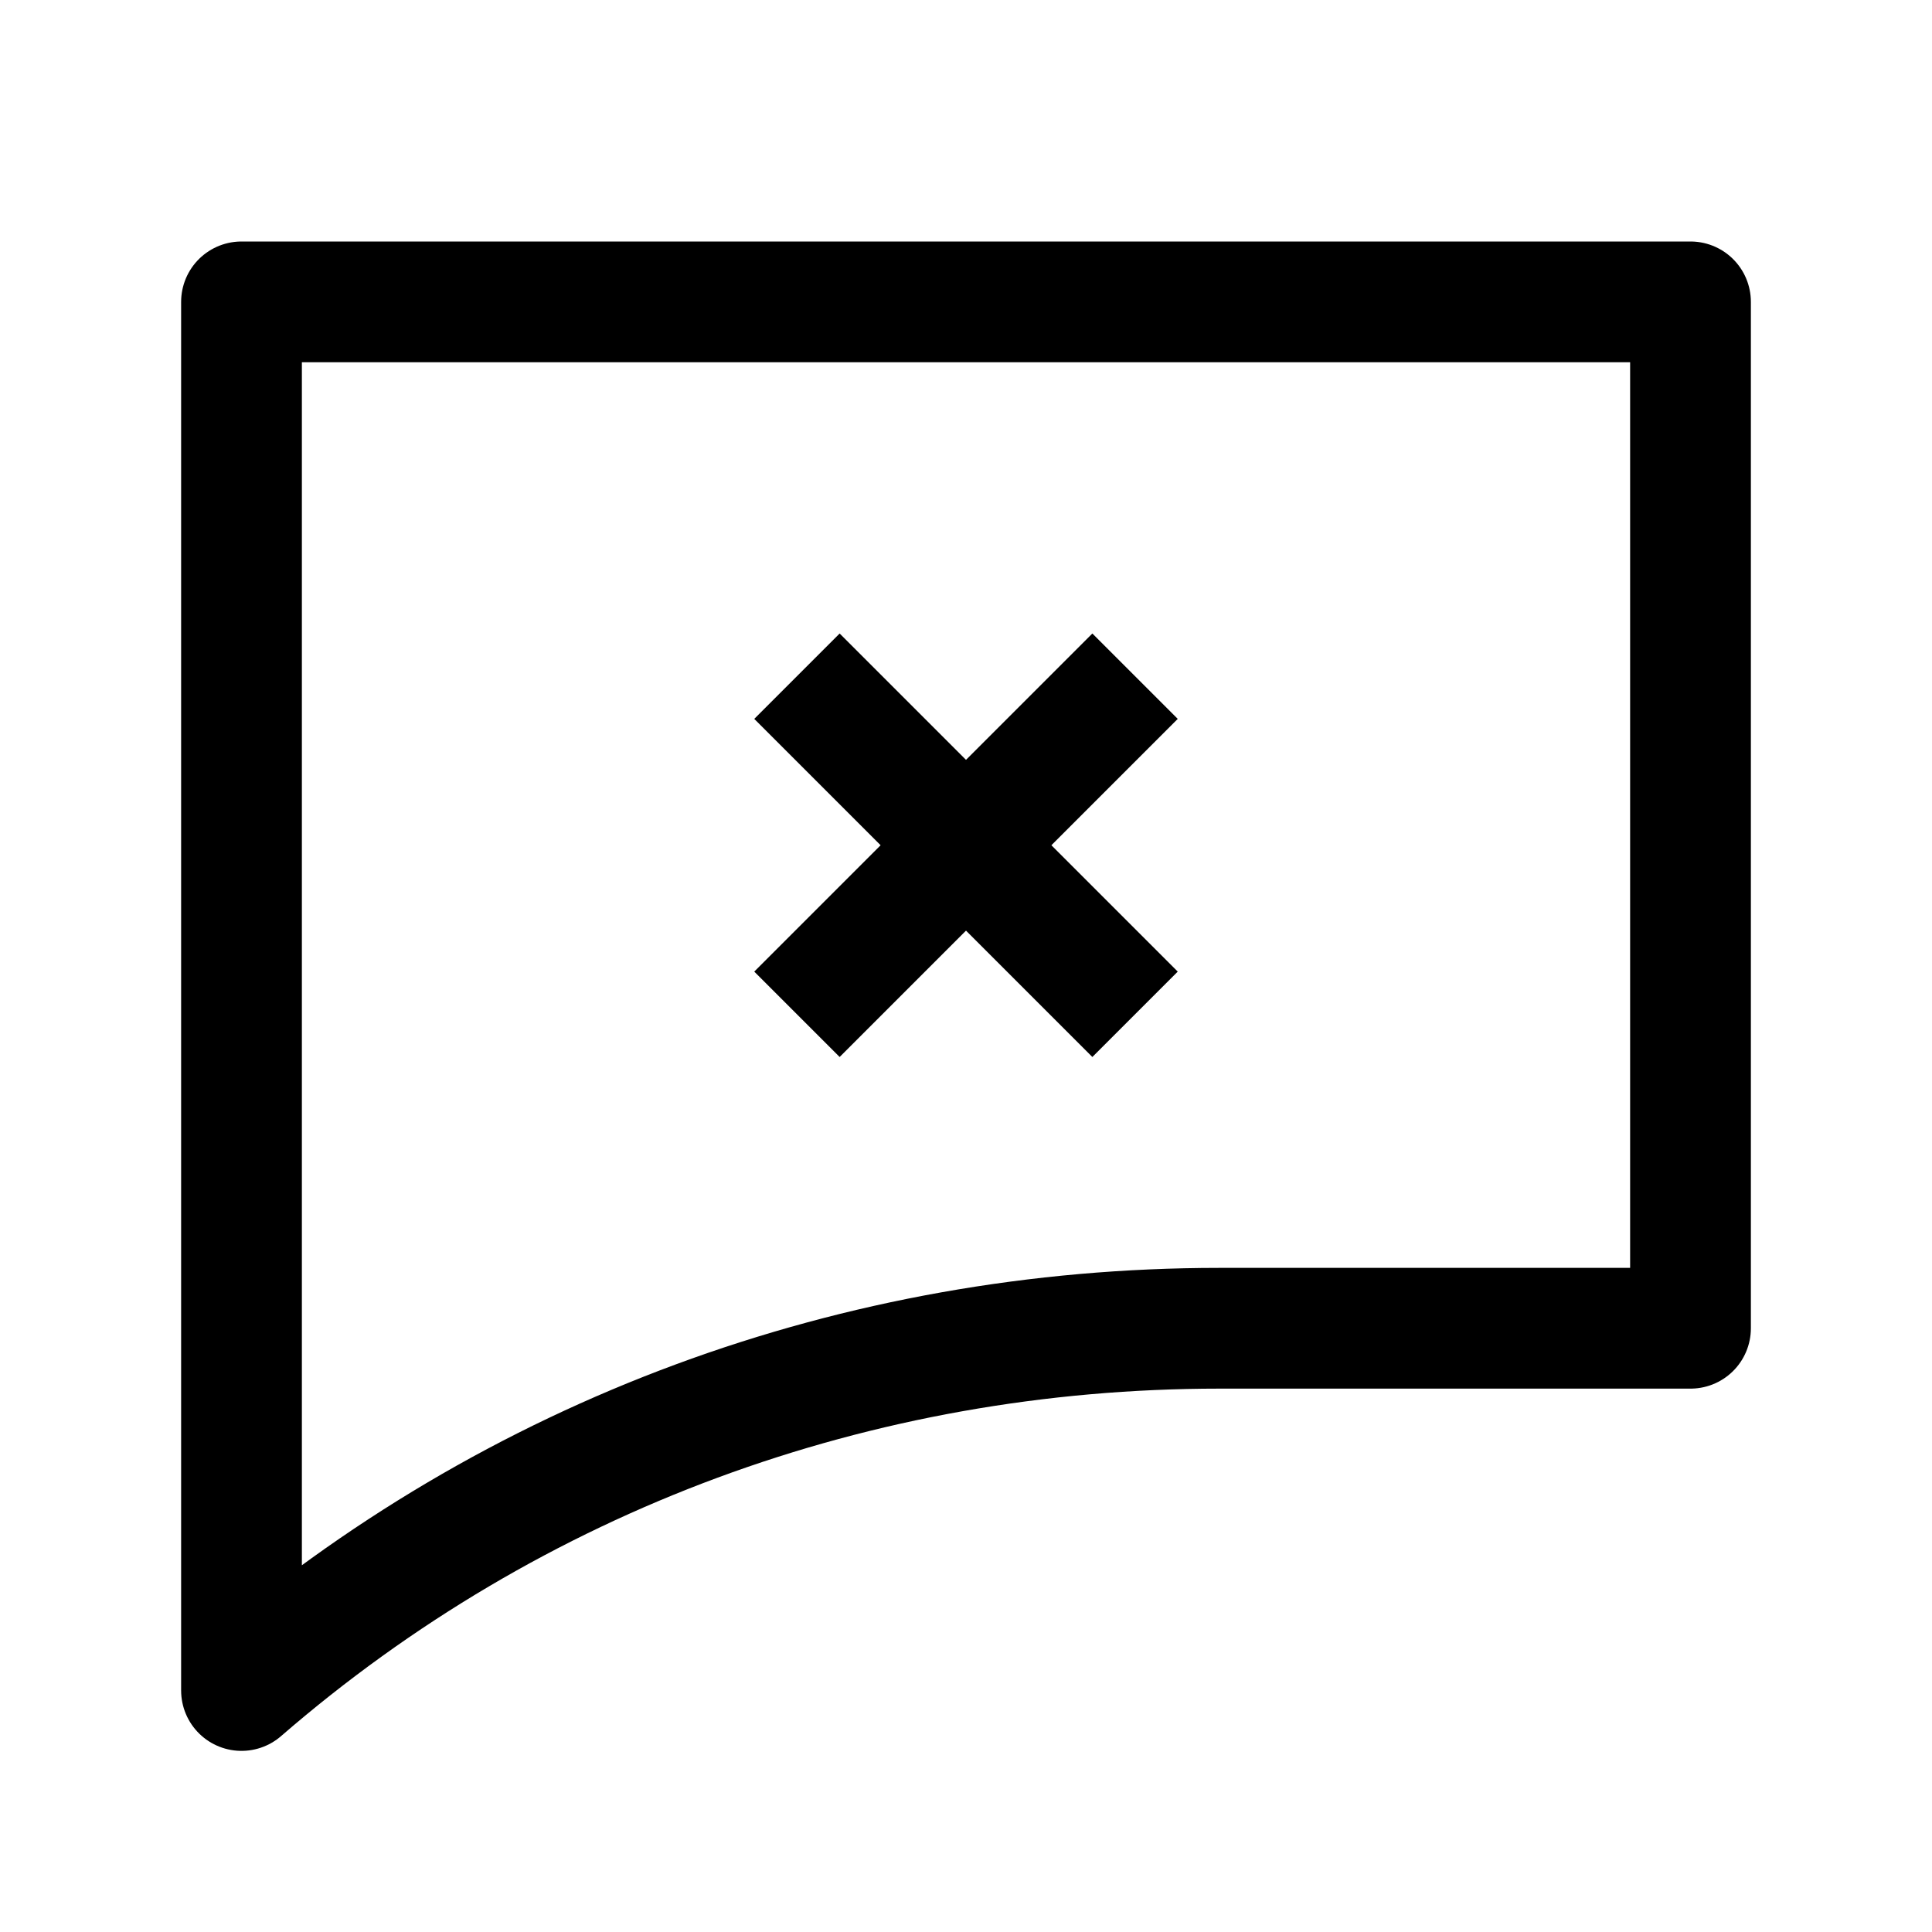
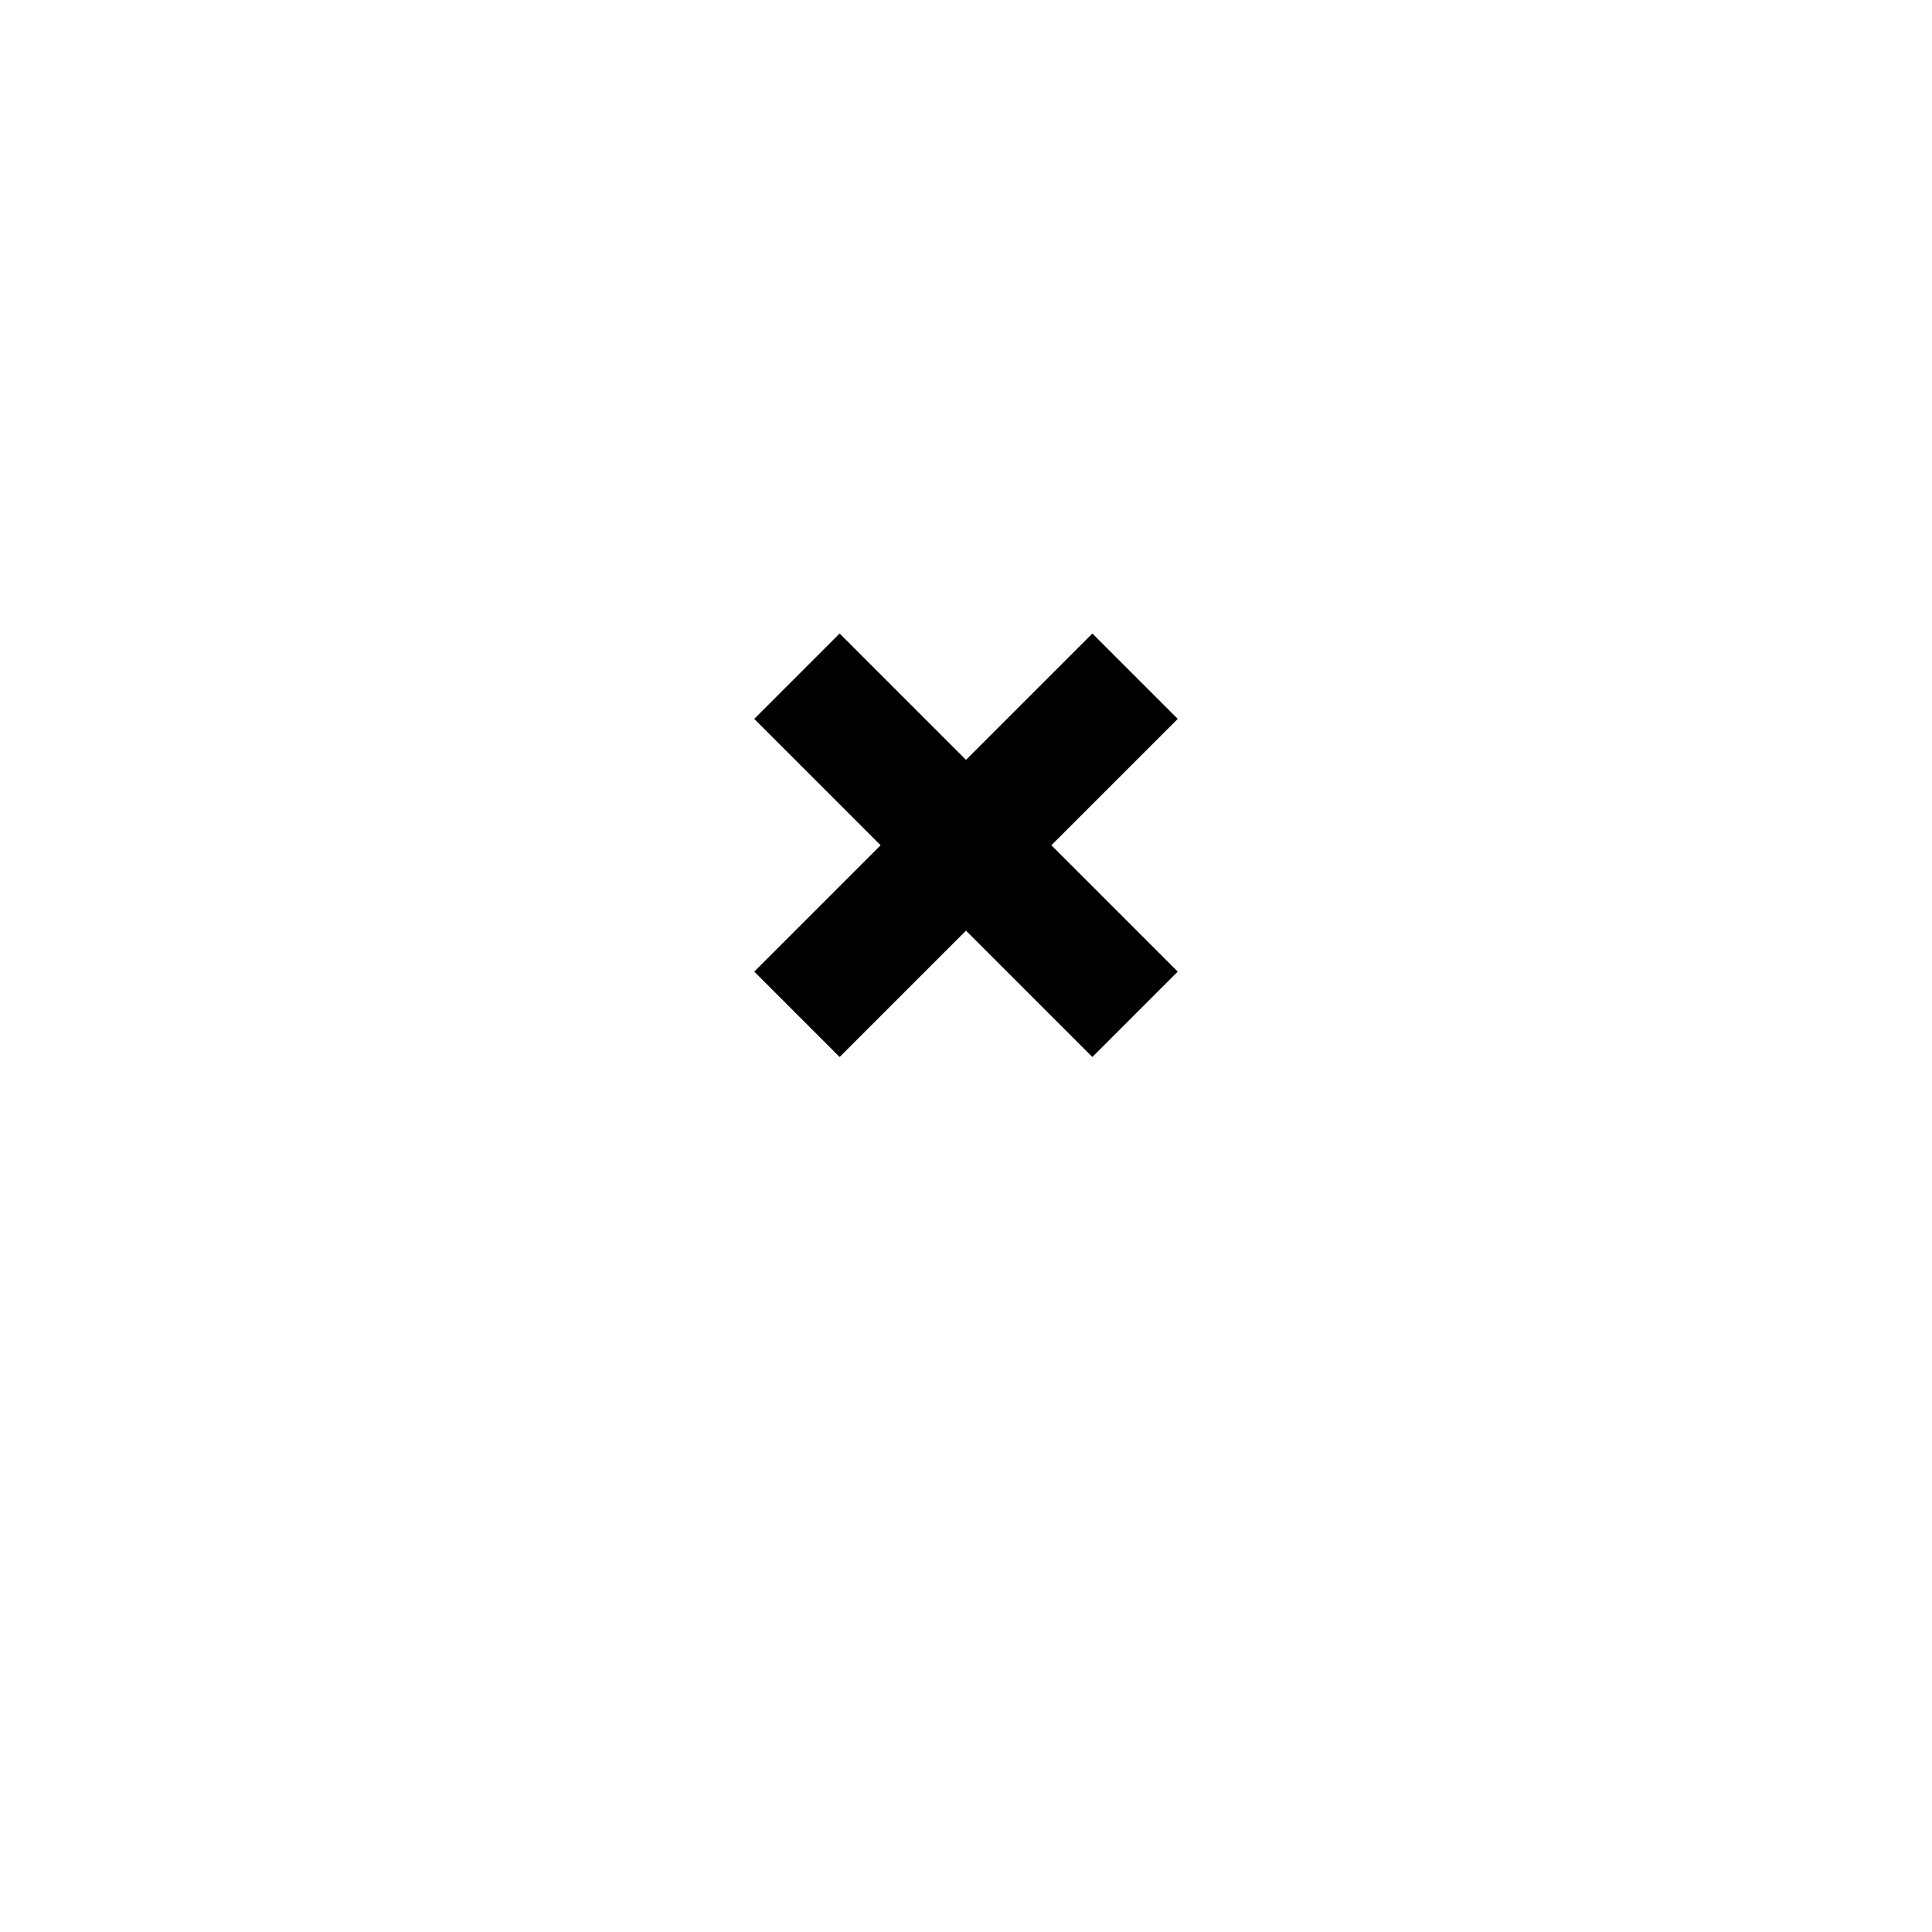
<svg xmlns="http://www.w3.org/2000/svg" version="1.1" id="Icons" viewBox="0 0 32 32" xml:space="preserve">
  <style type="text/css">
	.st0{fill:none;stroke:#000000;stroke-width:2;stroke-linejoin:round;stroke-miterlimit:10;}
	.st1{fill:none;stroke:#000000;stroke-width:2;stroke-linecap:round;stroke-linejoin:round;stroke-miterlimit:10;}
	.st2{fill:none;stroke:#000000;stroke-width:2;stroke-miterlimit:10;}
</style>
-   <path class="st0" d="M4,5v17c0,0,0,5,0,6l0,0c4.5-3.9,10.2-6,16.2-6H28V5H4z" />
  <line class="st0" x1="13.2" y1="11.2" x2="18.8" y2="16.8" />
  <line class="st0" x1="13.2" y1="16.8" x2="18.8" y2="11.2" />
</svg>